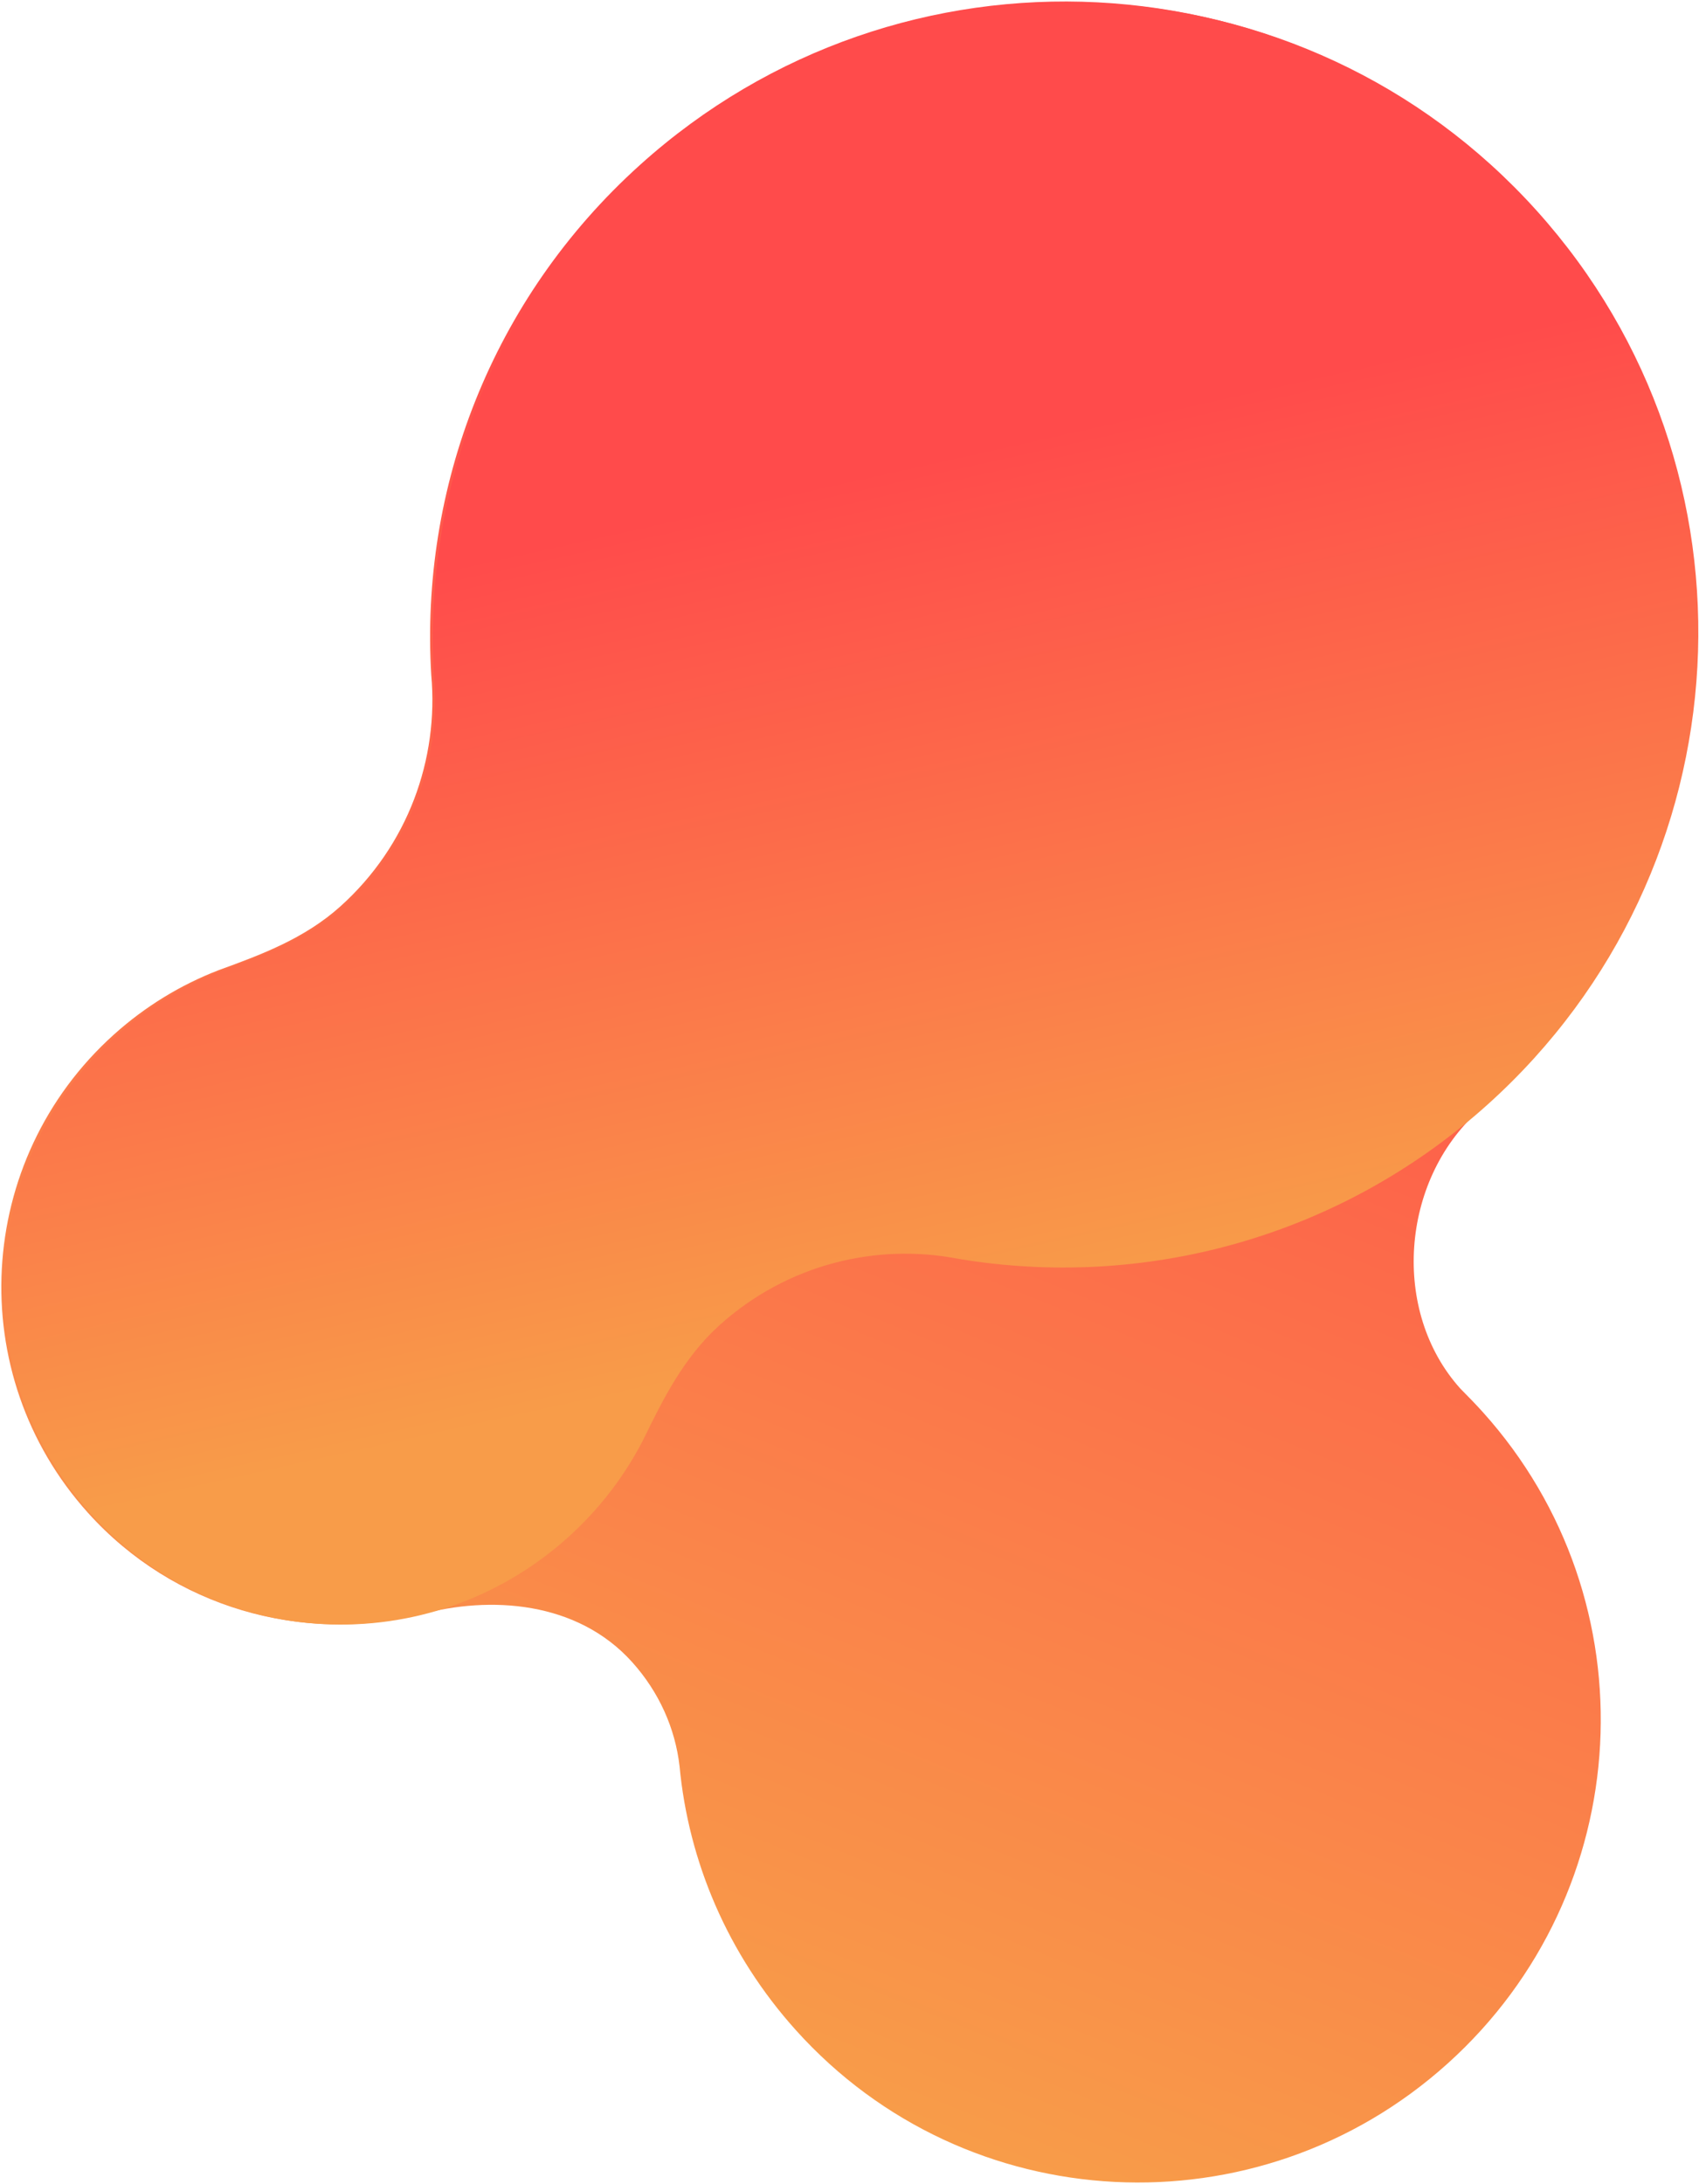
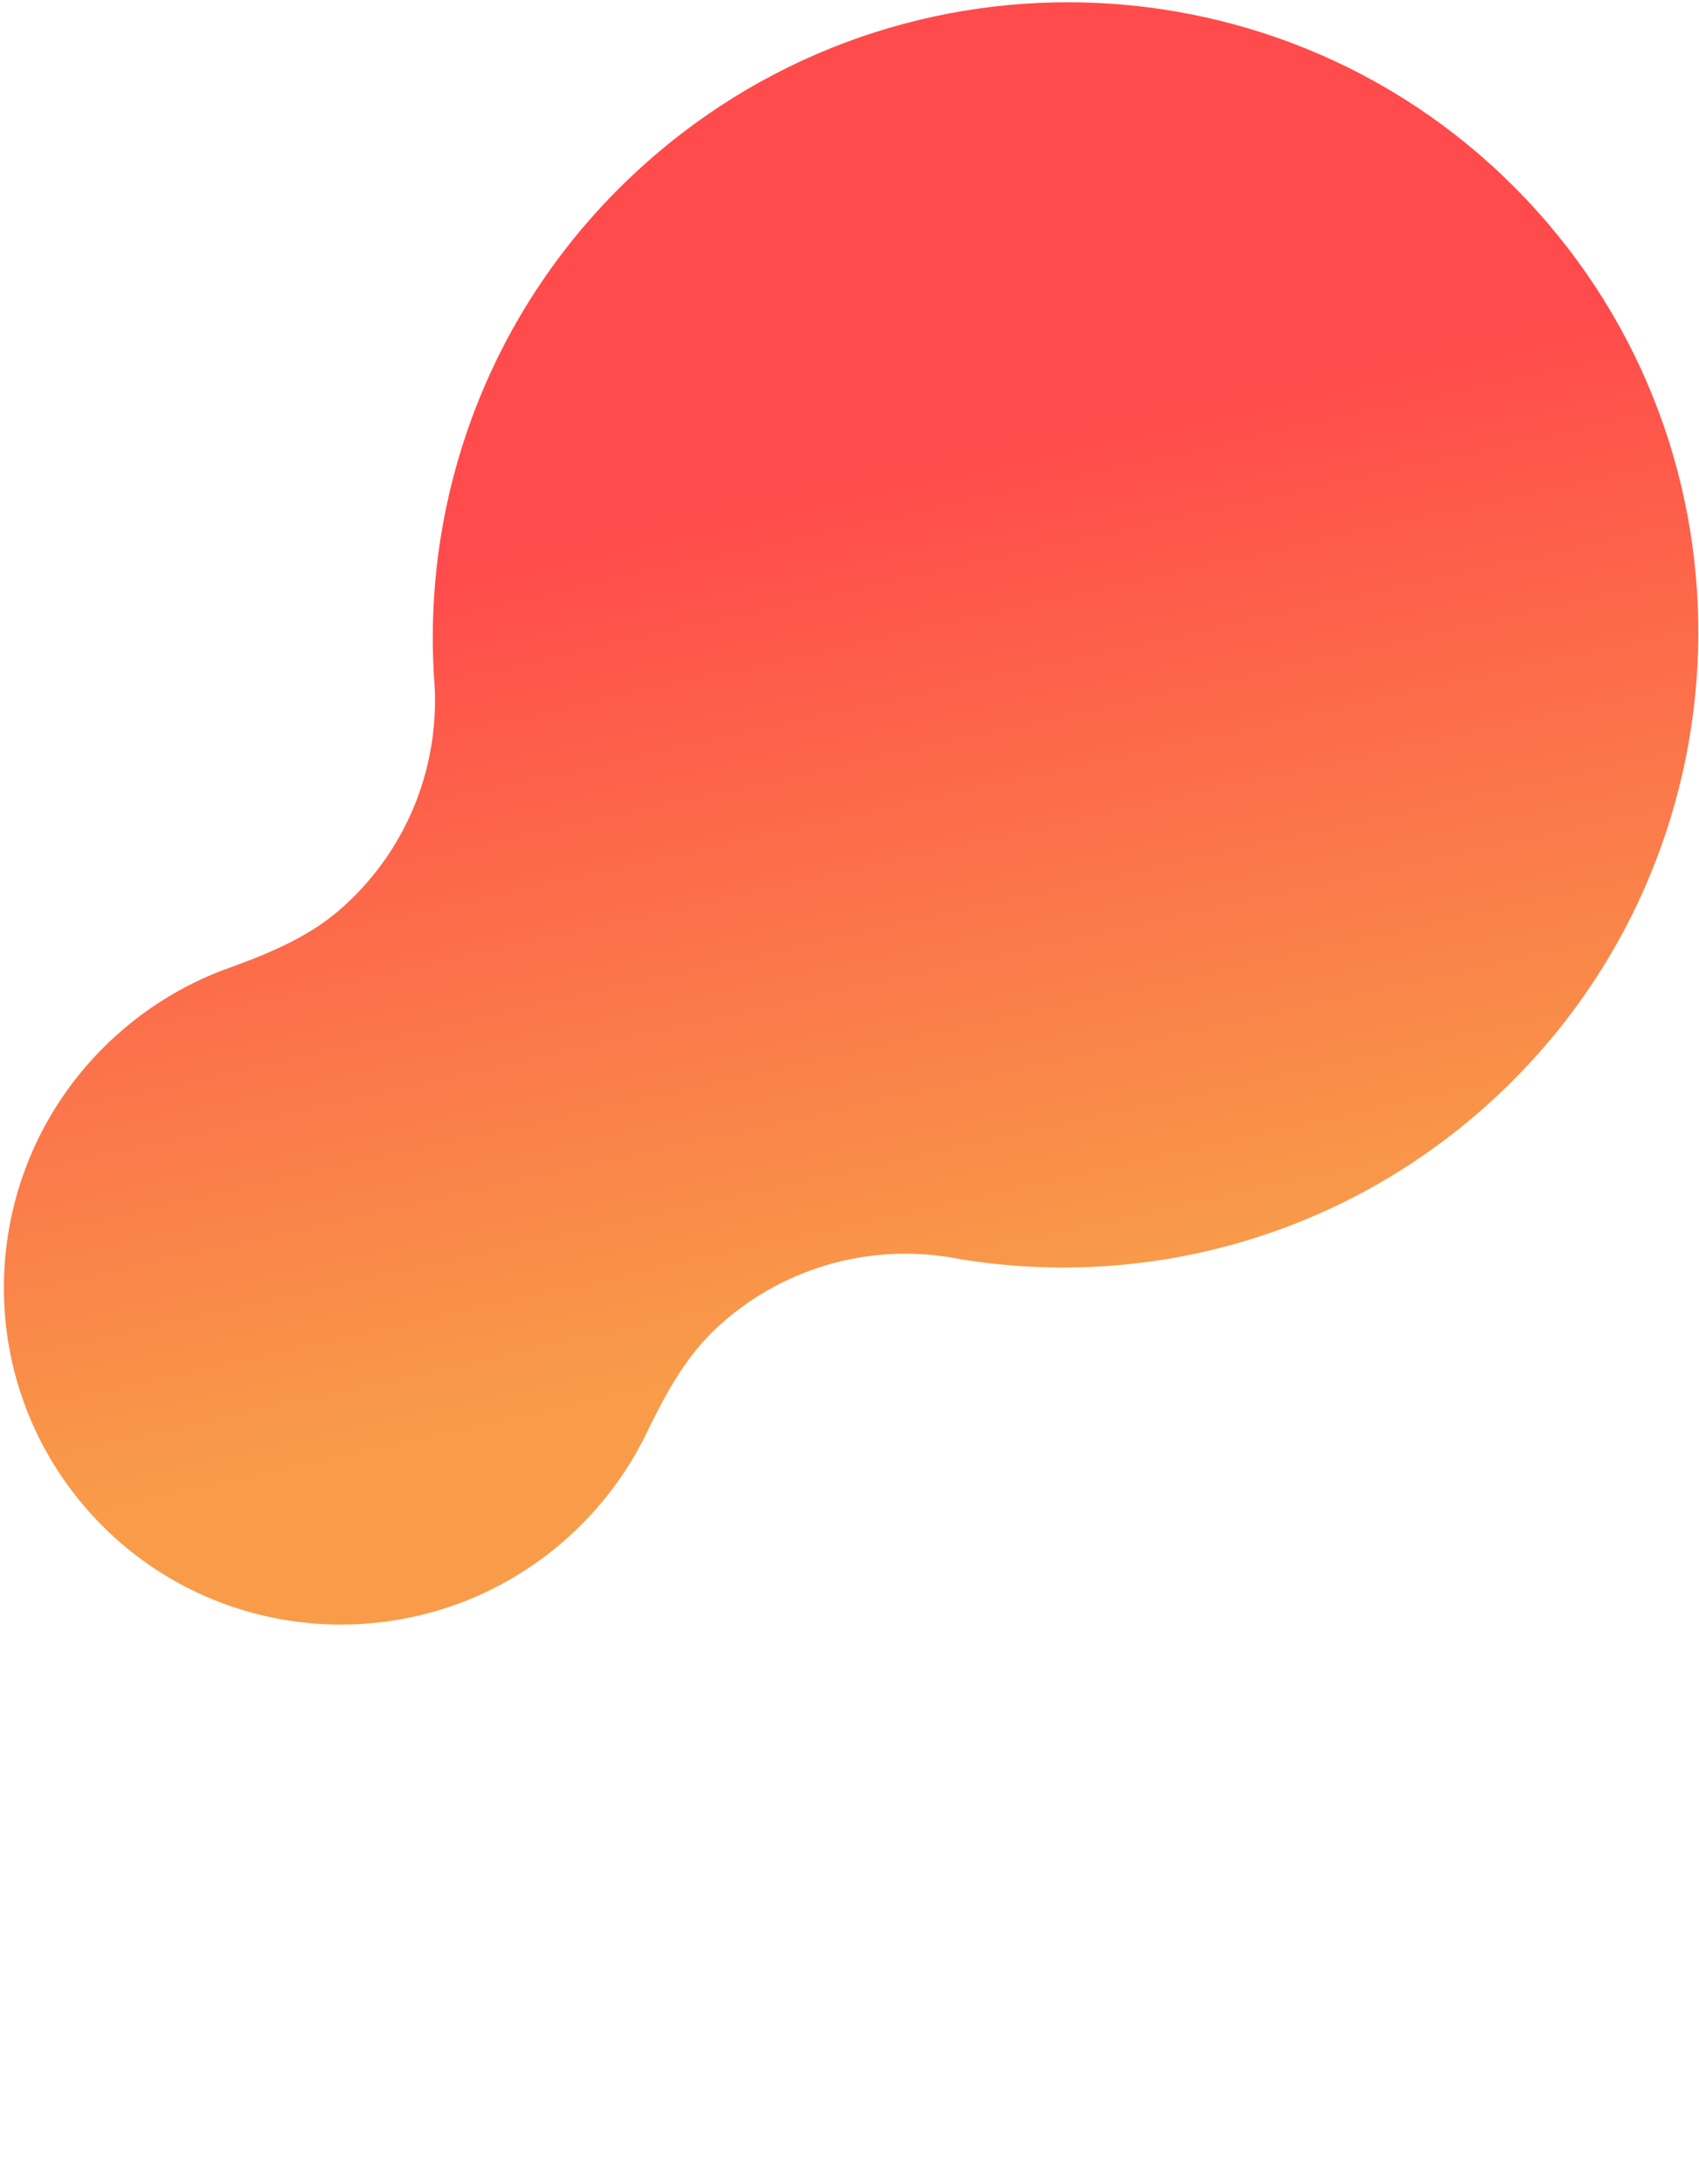
<svg xmlns="http://www.w3.org/2000/svg" width="701" height="901" viewBox="0 0 701 901" version="1.1">
  <defs>
    <linearGradient x1="24.483%" y1="67.385%" x2="96.412%" y2="31.4%" id="a">
      <stop stop-color="#FF4B4B" offset="0%" />
      <stop stop-color="#F89C49" offset="100%" />
    </linearGradient>
    <linearGradient x1="67.509%" y1="22.207%" x2="29.274%" y2="64.873%" id="b">
      <stop stop-color="#F89C49" offset="0%" />
      <stop stop-color="#FF4B4B" offset="100%" />
    </linearGradient>
  </defs>
  <g fill-rule="nonzero" stroke="none" stroke-width="1" fill="none">
-     <path d="M348.54 203.41c0 42.839-39.059 80.086-82.027 80.086C118.923 281.8.623 400.17.623 544.206.623 688.241 117.734 805 262.203 805c83.04 0 157.007-38.599 204.925-98.76 20.839-27.813 54.122-45.821 91.63-45.821 19.956 0 37.814 7.101 55.05 14.073 15.508 5.916 32.354 9.166 49.952 9.166 77.244 0 139.863-62.43 139.863-139.443 0-53.079-29.763-99.214-73.549-122.767-27.014-13.62-52.097-39.358-52.097-73.217 0-16.72 5.154-32.34 14.18-45.005 23.486-31.59 37.211-70.837 37.211-113.186C729.368 85.086 644.026 0 538.755 0 433.483 0 348.14 85.086 348.14 190.04c-.01 3.62.186 9.481.4 13.37Z" fill="url(#a)" transform="rotate(138 404.634 436.853)" />
    <path d="M613.185 413.303c-17.236 6.964-35.094 14.057-55.05 14.057-37.499 0-70.791-17.988-91.63-45.769-47.909-60.094-121.885-98.65-204.924-98.65C117.11 282.942 0 399.57 0 543.442c0 143.873 117.112 260.5 261.58 260.5 83.04 0 157.007-38.554 204.925-98.648 20.839-27.782 54.122-45.77 91.63-45.77 19.956 0 37.814 7.094 55.05 14.058 15.508 5.91 32.354 9.155 49.952 9.155 77.244 0 139.863-62.36 139.863-139.285s-62.619-139.304-139.863-139.304c-17.598 0-34.435 3.246-49.952 9.156Z" fill="url(#b)" transform="rotate(138 404.634 436.853)" />
  </g>
</svg>